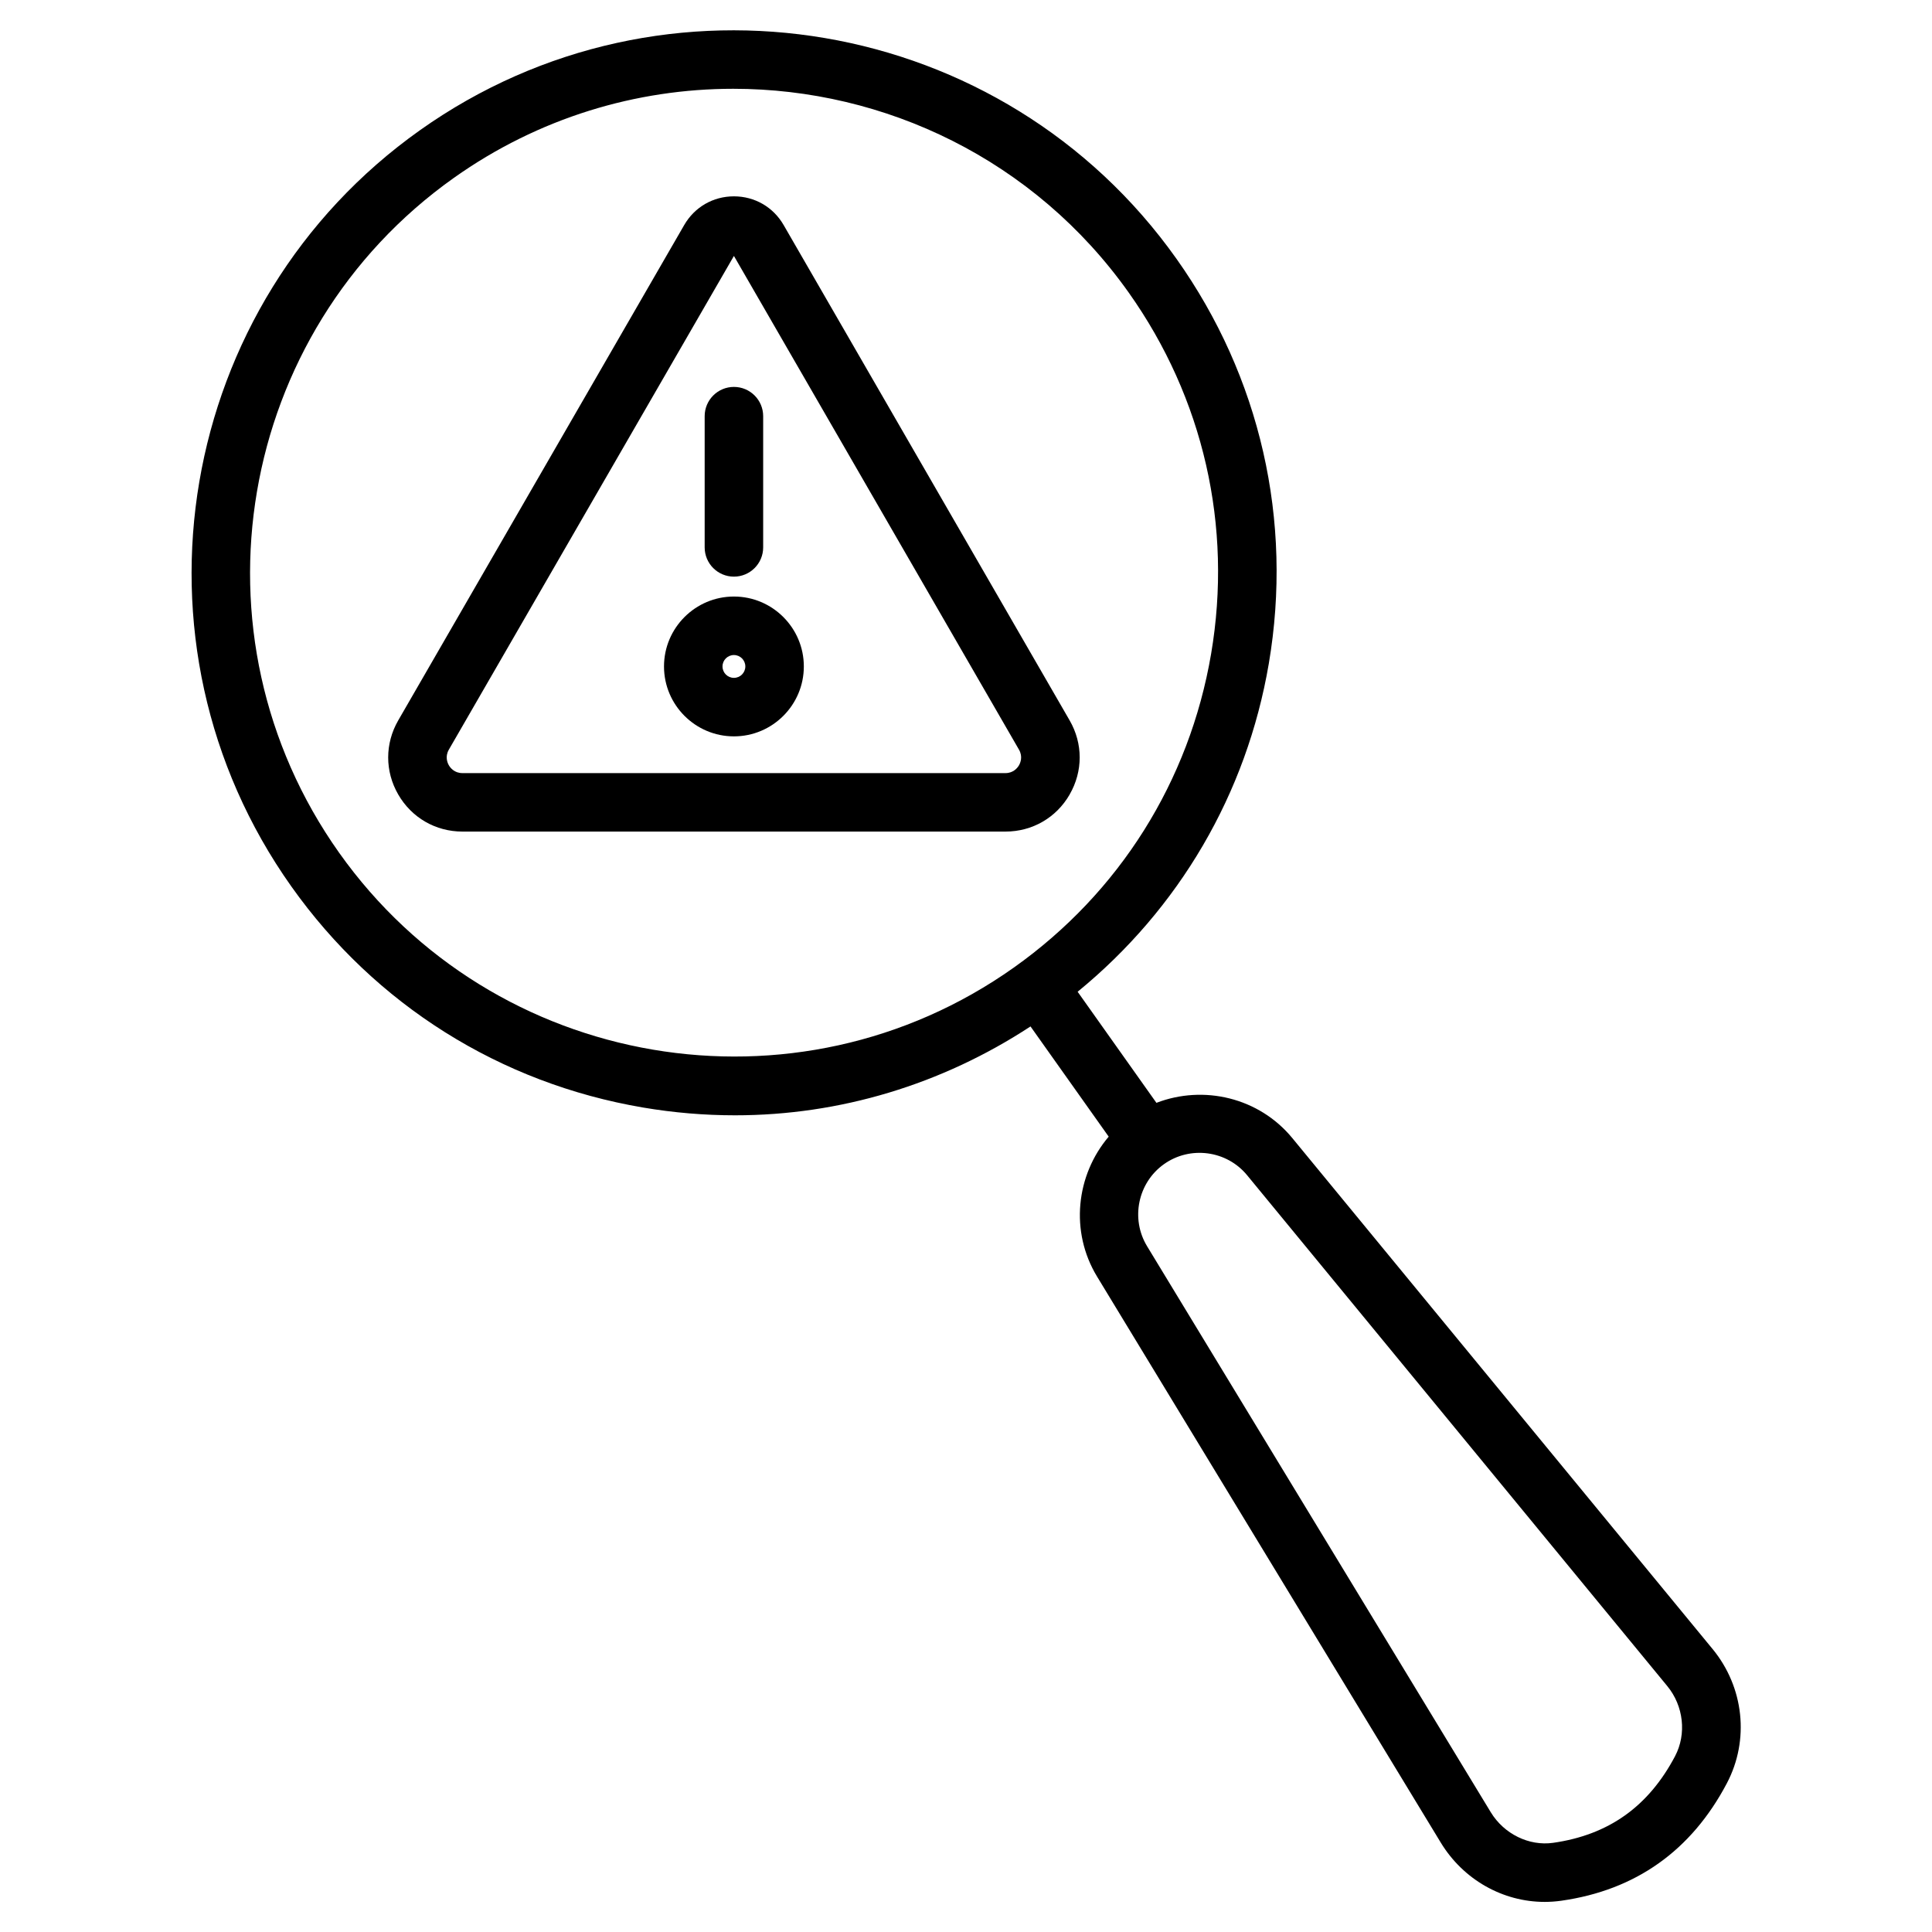
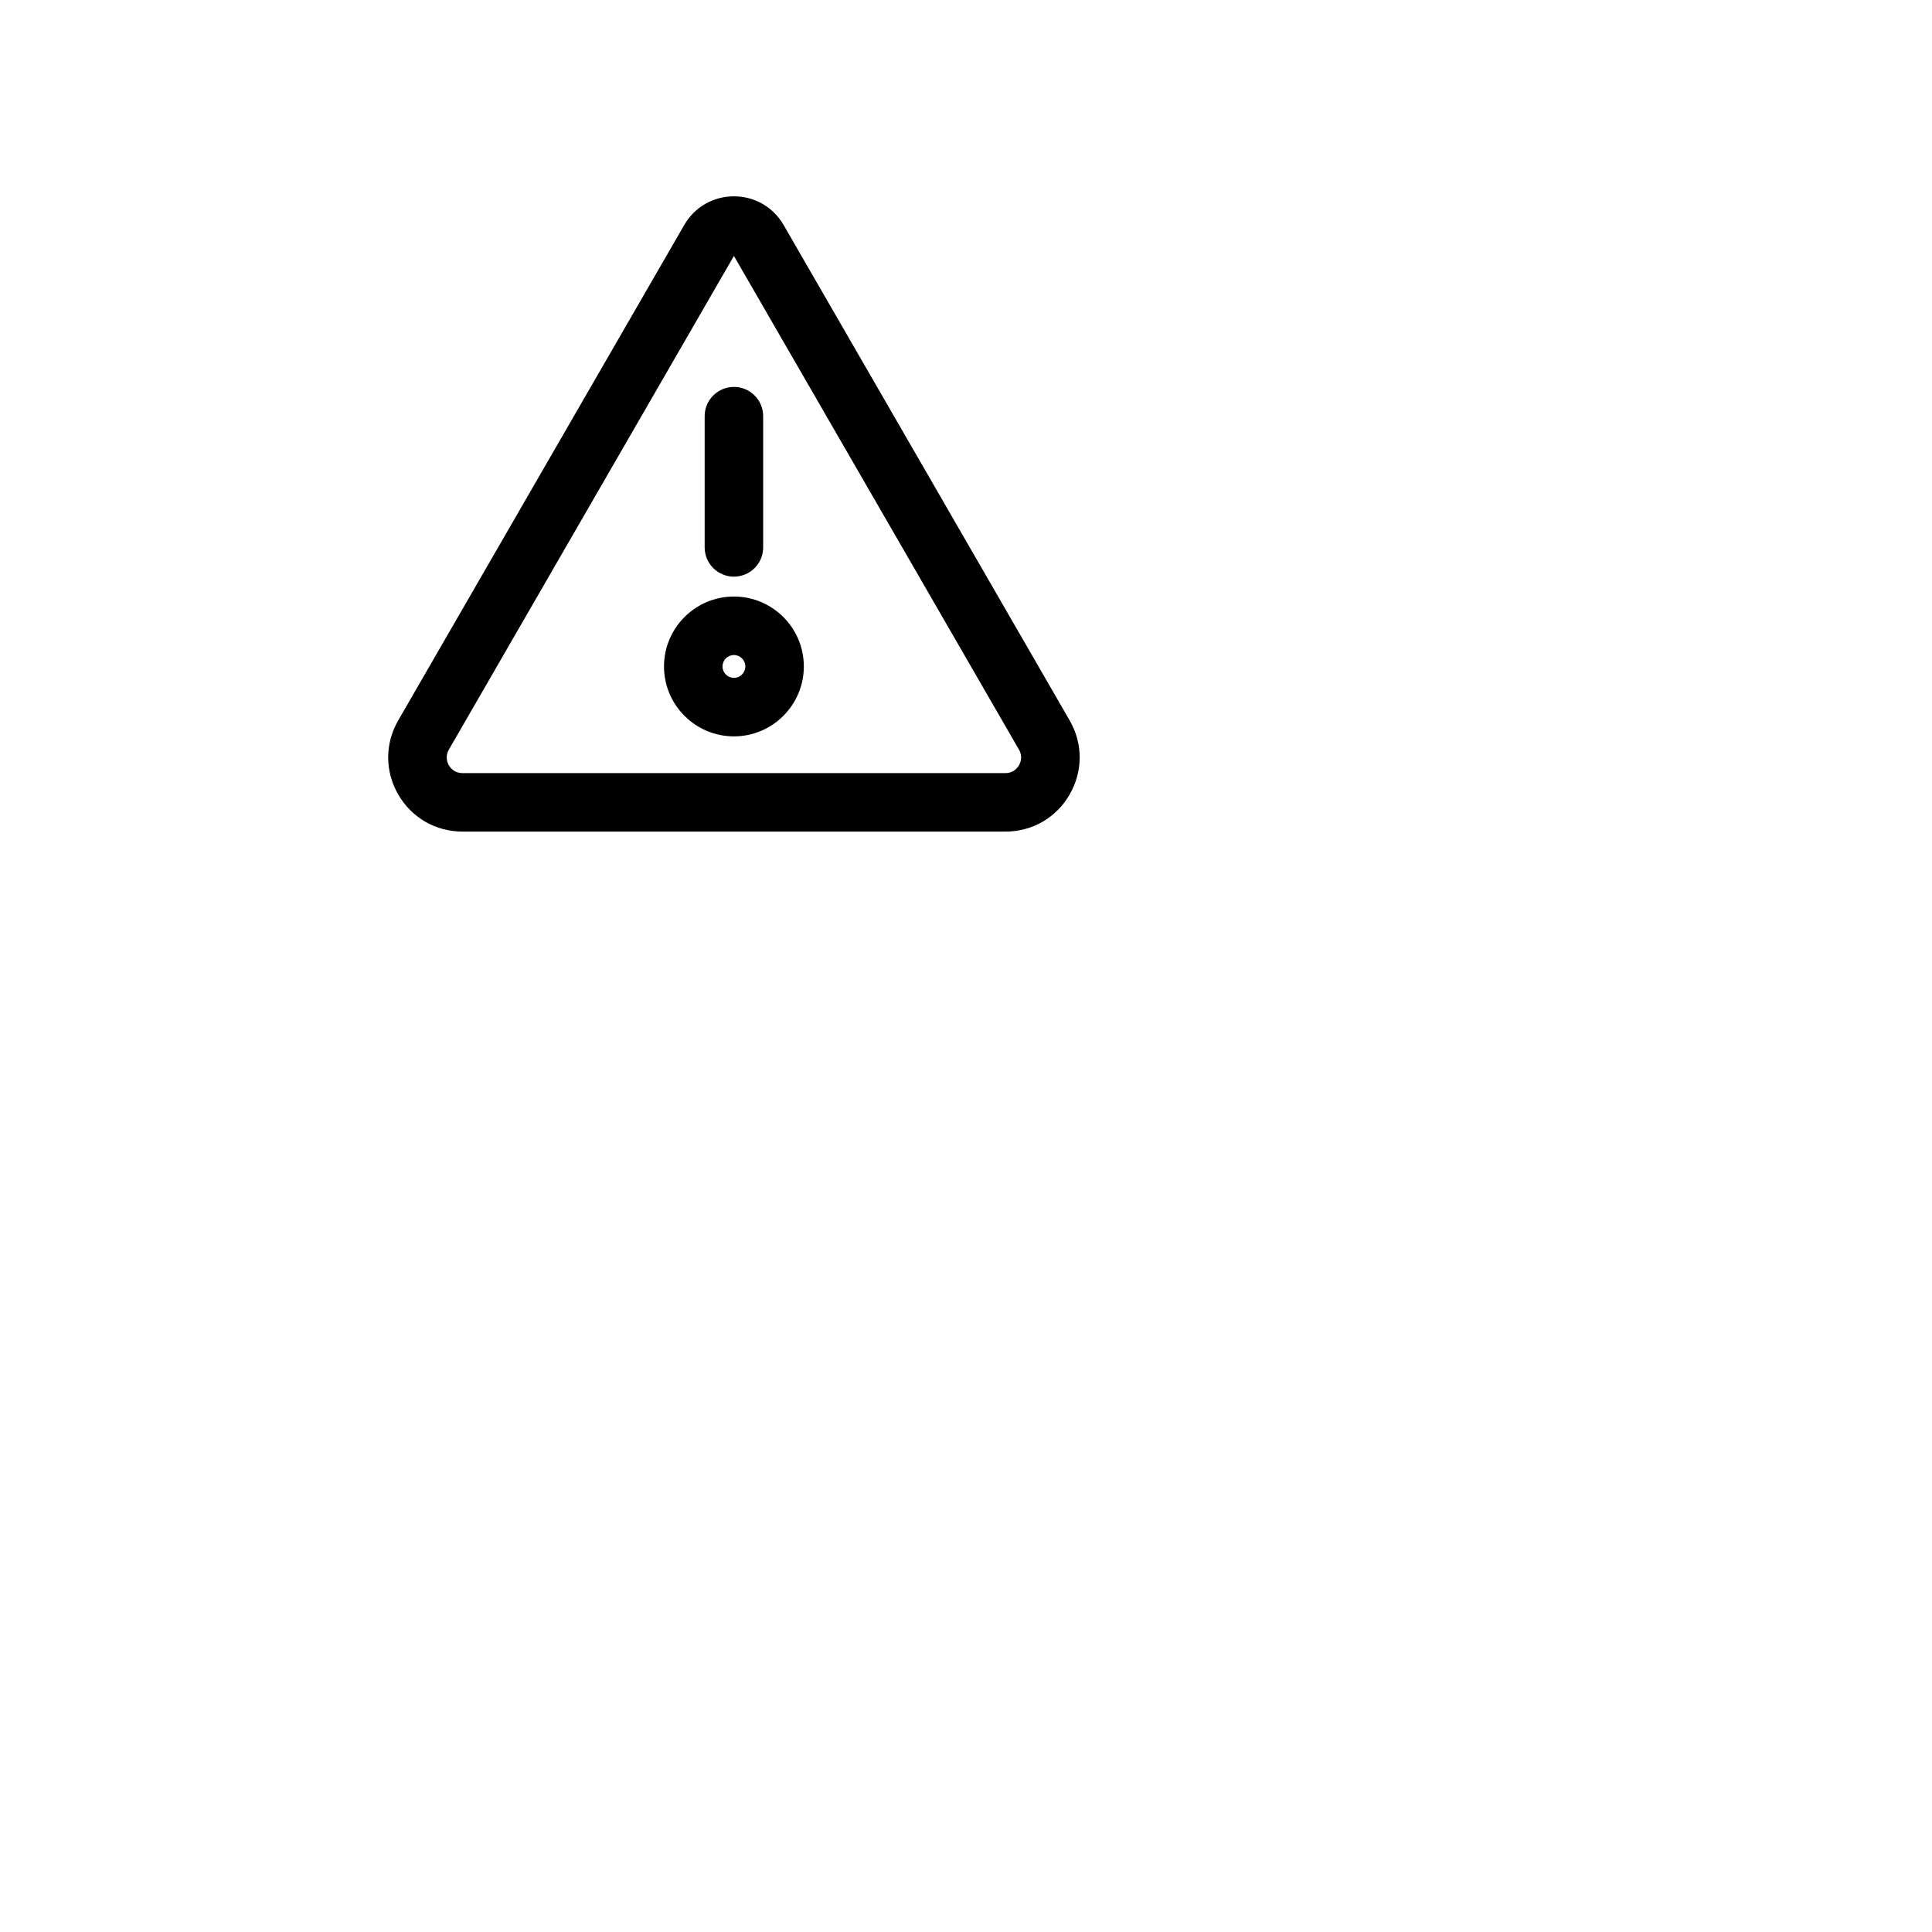
<svg xmlns="http://www.w3.org/2000/svg" viewBox="0 0 64 64">
  <path d="M35.433,26.319c.444-.769,.444-1.687,0-2.455L25.959,7.455c-.344-.596-.959-.951-1.647-.951s-1.303,.355-1.647,.951L13.192,23.864c-.444,.769-.444,1.687,0,2.455,.444,.769,1.239,1.228,2.127,1.228h17.989c.888,0,1.683-.459,2.126-1.228Zm-1.678-.968c-.045,.078-.179,.259-.448,.259H15.318c-.27,0-.404-.181-.449-.259-.045-.078-.135-.284,0-.518L24.312,8.478l9.443,16.355c.135,.234,.045,.44,0,.518Z" />
  <path d="M24.312 19.102c.535 0 .969-.434.969-.969v-4.347c0-.535-.434-.969-.969-.969s-.969.434-.969.969v4.347c0 .535.434.969.969.969zM24.312 19.761c-1.277 0-2.316 1.039-2.316 2.316s1.039 2.316 2.316 2.316 2.316-1.039 2.316-2.316-1.039-2.316-2.316-2.316zm0 2.694c-.209 0-.378-.169-.378-.378s.169-.378.378-.378.378.169.378.378-.169.378-.378.378z" />
-   <path d="M56.73,54.624l-13.921-16.924c-1.106-1.344-2.938-1.768-4.501-1.167l-2.61-3.68c3.357-2.746,5.598-6.554,6.333-10.871,.804-4.733-.282-9.496-3.06-13.411C33.236,.488,21.996-1.422,13.914,4.312,5.831,10.046,3.92,21.287,9.654,29.369c2.777,3.915,6.914,6.515,11.646,7.319,1.019,.173,2.038,.258,3.05,.258,3.467,0,6.843-1.016,9.787-2.944l2.59,3.651c-1.084,1.276-1.289,3.146-.386,4.634l11.386,18.751h0c.748,1.231,2.058,1.965,3.442,1.965,.183,0,.368-.013,.552-.039,2.462-.35,4.306-1.658,5.482-3.888,.757-1.435,.571-3.183-.474-4.454ZM11.234,28.248c-5.115-7.211-3.41-17.24,3.801-22.356,2.81-1.993,6.047-2.951,9.255-2.951,5.025,0,9.978,2.35,13.1,6.751,2.478,3.493,3.447,7.743,2.73,11.965-.718,4.222-3.037,7.912-6.53,10.391-7.211,5.116-17.24,3.411-22.356-3.8Zm44.256,29.925c-.882,1.672-2.204,2.612-4.041,2.873-.799,.114-1.628-.294-2.065-1.013l-11.386-18.751c-.552-.909-.305-2.104,.562-2.719,.866-.615,2.077-.455,2.752,.368l13.92,16.924c.54,.656,.643,1.587,.257,2.319Z" />
</svg>